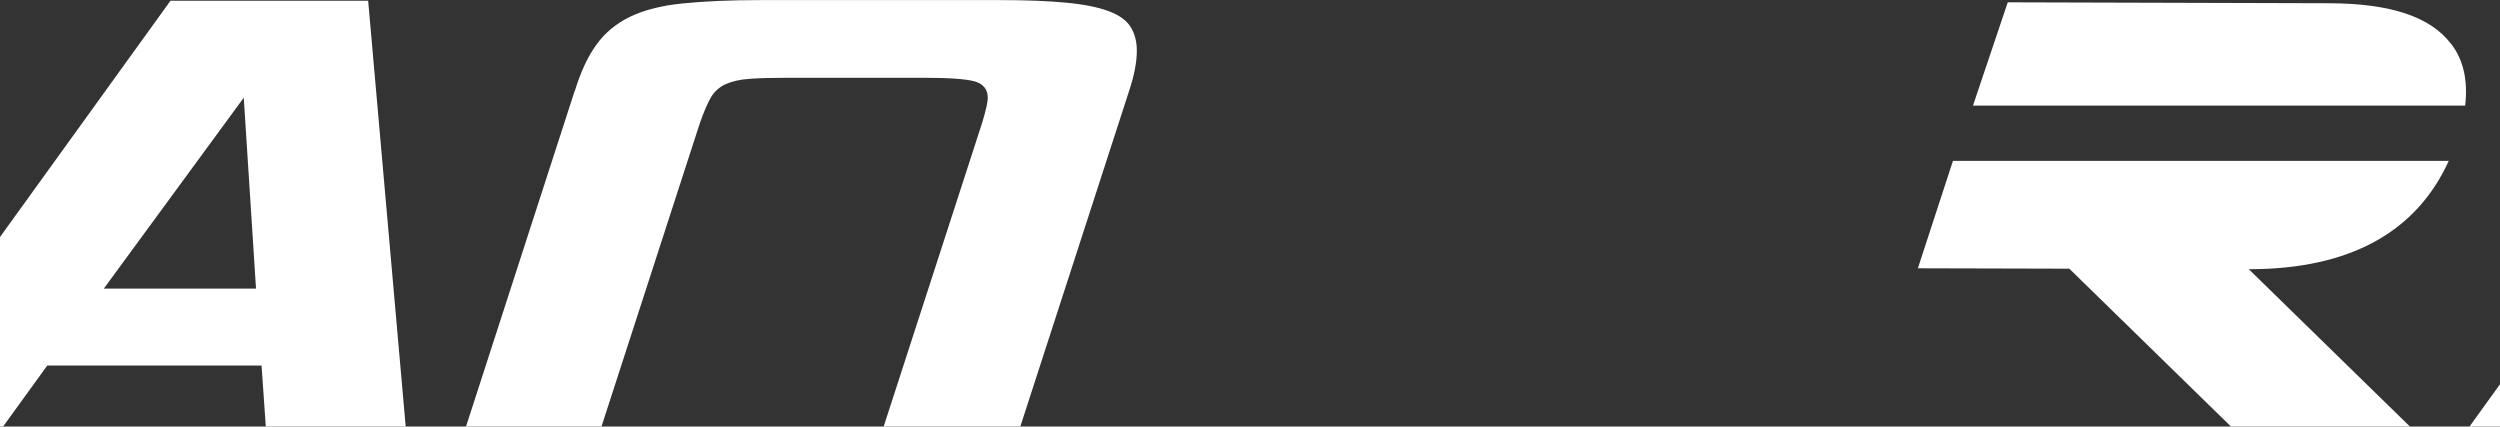
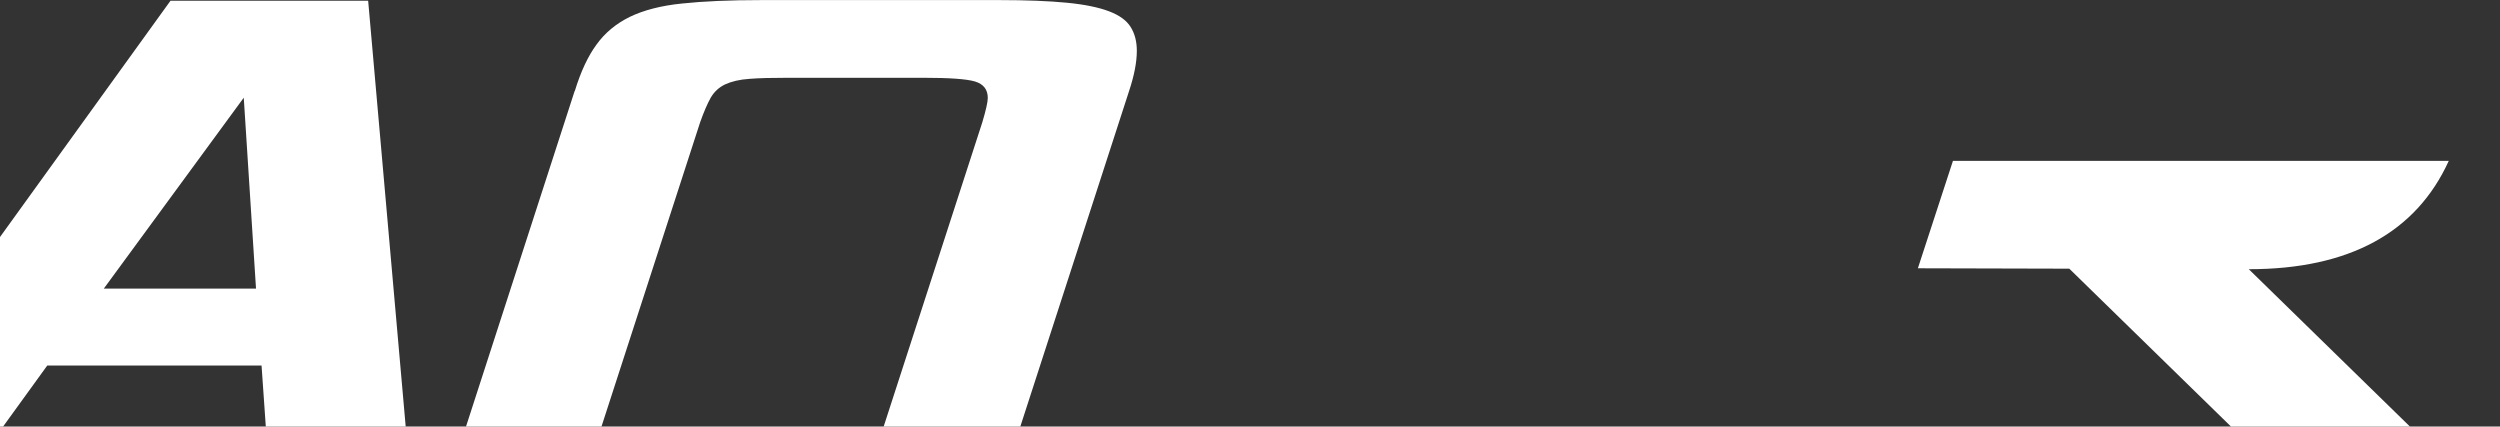
<svg xmlns="http://www.w3.org/2000/svg" width="1600" height="273" viewBox="0 0 1600 273" fill="none">
  <rect x="0" y="0" width="1600" height="273" fill="#333333" stroke="none" />
  <path d="M2061.05 104.408C2069.14 80.346 2086.85 68.61 2115.19 68.61H2115.53L2313.3 69.201L2335.91 2.247L2124.81 1.656H2124.13C2054.22 1.656 2008.42 32.304 1988.09 92.672L1959.08 178.623C1948.88 208.849 1950.06 232.49 1962.54 248.87C1975.61 266.094 2000.91 274.874 2037.77 274.959L2243.72 275.55L2266.33 208.596L2063.58 208.005C2054.05 208.005 2041.73 206.57 2036.76 200.069C2033.13 195.256 2033.13 187.32 2036.76 176.428L2061.05 104.408Z" fill="white" />
  <path d="M156.004 62.531L163.847 184.702H66.436L156.004 62.531ZM109.112 0.474L-89 275.043H0.483L30.255 233.925H167.39L170.257 275.043H259.825L235.62 0.474H109.112Z" fill="white" />
  <path d="M367.863 58.309C371.658 45.898 376.297 35.935 381.779 28.505C387.176 20.991 394.345 15.081 403.116 10.775C411.888 6.553 423.02 3.598 436.515 2.247C450.009 0.812 466.961 0.052 487.286 0.052H639.434C656.892 0.052 671.398 0.643 682.699 1.74C694.085 2.838 703.109 4.696 709.772 7.229C716.435 9.761 720.989 13.054 723.604 17.276C726.218 21.413 727.568 26.479 727.568 32.558C727.568 39.819 725.881 48.431 722.592 58.309L652.337 275.043H564.878L628.638 78.404C631 70.552 632.18 65.233 632.18 62.7C632.18 57.296 629.482 53.834 624 52.146C618.518 50.541 607.554 49.782 590.939 49.782H504.239C494.287 49.782 486.021 49.95 479.696 50.457C473.286 50.879 468.142 52.146 464.093 54.003C460.045 55.945 457.009 58.816 454.816 62.615C452.708 66.415 450.43 71.649 448.069 78.319L384.309 274.959H297.609L367.779 58.225L367.863 58.309Z" fill="white" />
-   <path d="M384.393 275.043L359.26 354.999C457.009 344.783 531.817 305.523 564.962 275.043H384.393Z" fill="white" />
-   <path d="M1830.89 186.138L1822.96 63.966L1733.48 186.138L1697.21 235.361L1667.44 276.479H1577.95L1776.07 1.909H1902.66L1926.78 276.479H1837.21L1834.43 235.361L1830.89 186.138Z" fill="white" />
-   <path d="M1568.68 28.083C1555.44 10.69 1530.05 2.247 1490.92 2.078L1284.96 1.487L1262.7 67.597H1577.7C1579.56 51.724 1576.69 38.468 1568.76 28.083" fill="white" />
+   <path d="M384.393 275.043L359.26 354.999H384.393Z" fill="white" />
  <path d="M1567.24 102.889C1546.33 148.903 1503.4 172.291 1439.39 172.291H1439.22L1545.32 275.888L1430.45 275.55L1324.35 171.953L1227.44 171.7L1249.88 102.973C1249.88 102.973 1567.16 102.889 1567.16 102.973" fill="white" />
  <path d="M2318.87 172.46L2635.9 173.388L2658.5 106.435L2341.39 105.506L2318.87 172.46Z" fill="white" />
  <path d="M2284.04 275.634L2601.07 276.563L2623.67 209.609L2306.64 208.681L2284.04 275.634Z" fill="white" />
  <path d="M2353.62 69.285L2670.65 70.214L2693.25 3.26L2376.22 2.332L2353.62 69.285Z" fill="white" />
</svg>